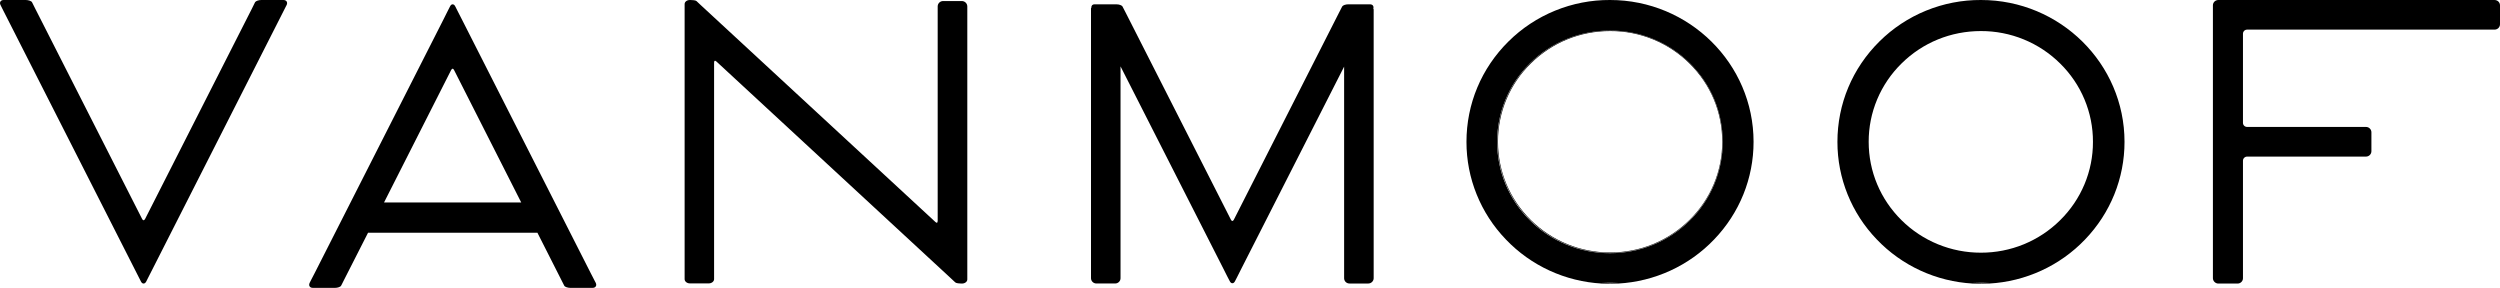
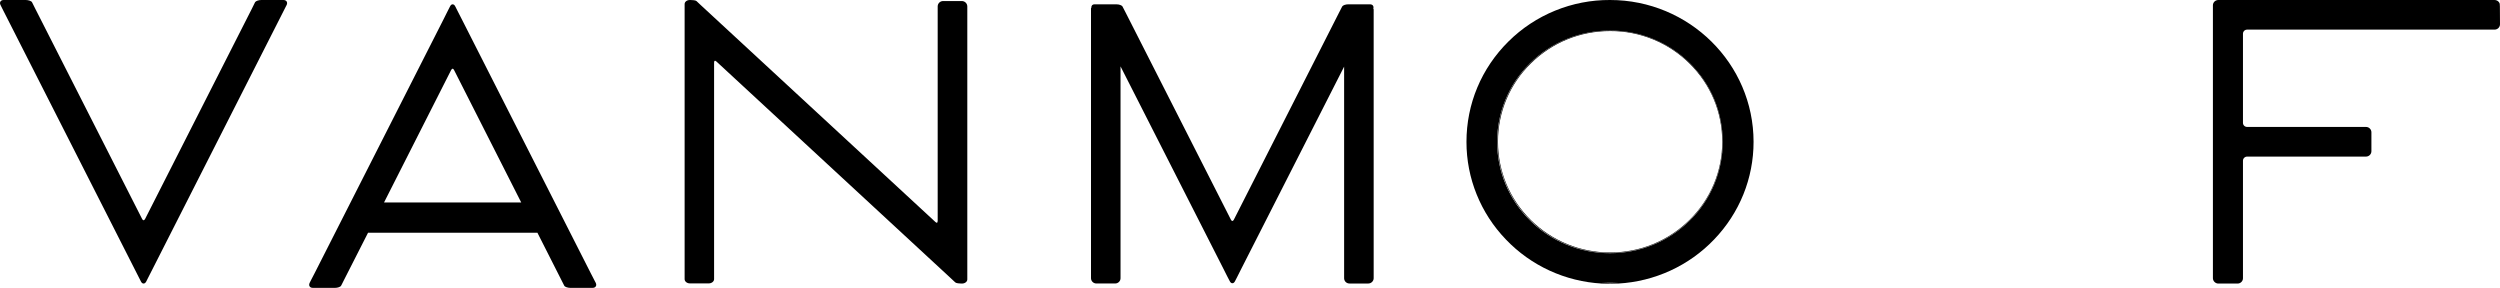
<svg xmlns="http://www.w3.org/2000/svg" width="165" height="19" viewBox="0 0 165 19" fill="none">
-   <path d="M164.643 0H146.412C146.213 0 146.052 0.157 146.052 0.35V18.359C146.052 18.552 146.216 18.715 146.412 18.715H147.68C147.727 18.715 147.774 18.706 147.817 18.688C147.861 18.669 147.9 18.643 147.933 18.61C147.966 18.577 147.992 18.538 148.01 18.495C148.028 18.451 148.037 18.405 148.036 18.359V10.606C148.036 10.456 148.16 10.335 148.312 10.335H156.157C156.252 10.334 156.343 10.296 156.41 10.229C156.476 10.162 156.514 10.072 156.513 9.977V8.732C156.513 8.638 156.476 8.548 156.409 8.482C156.342 8.415 156.252 8.378 156.157 8.378H148.312C148.156 8.378 148.036 8.259 148.036 8.109V2.228C148.036 2.075 148.156 1.955 148.312 1.955H164.644C164.739 1.954 164.83 1.916 164.896 1.85C164.963 1.783 165 1.693 165 1.599V0.352C165 0.305 164.99 0.26 164.973 0.217C164.955 0.175 164.928 0.136 164.895 0.103C164.862 0.071 164.823 0.045 164.78 0.028C164.737 0.01 164.69 0.001 164.644 0.001" fill="black" />
+   <path d="M164.643 0H146.412C146.213 0 146.052 0.157 146.052 0.35V18.359C146.052 18.552 146.216 18.715 146.412 18.715H147.68C147.727 18.715 147.774 18.706 147.817 18.688C147.861 18.669 147.9 18.643 147.933 18.61C147.966 18.577 147.992 18.538 148.01 18.495C148.028 18.451 148.037 18.405 148.036 18.359V10.606C148.036 10.456 148.16 10.335 148.312 10.335H156.157C156.252 10.334 156.343 10.296 156.41 10.229C156.476 10.162 156.514 10.072 156.513 9.977V8.732C156.513 8.638 156.476 8.548 156.409 8.482C156.342 8.415 156.252 8.378 156.157 8.378H148.312C148.156 8.378 148.036 8.259 148.036 8.109V2.228C148.036 2.075 148.156 1.955 148.312 1.955H164.644C164.739 1.954 164.83 1.916 164.896 1.85C164.963 1.783 165 1.693 165 1.599C165 0.305 164.99 0.26 164.973 0.217C164.955 0.175 164.928 0.136 164.895 0.103C164.862 0.071 164.823 0.045 164.78 0.028C164.737 0.01 164.69 0.001 164.644 0.001" fill="black" />
  <path d="M39.318 18.665C39.348 18.724 39.359 18.784 39.349 18.835C39.329 18.937 39.238 19 39.109 19H37.649C37.486 19 37.282 18.943 37.239 18.852L37.235 18.844C37.211 18.793 37.16 18.692 37.103 18.585L37.035 18.45L35.469 15.36H24.291L22.719 18.45L22.544 18.797L22.515 18.852C22.471 18.943 22.267 19 22.105 19H20.645C20.519 19 20.429 18.937 20.408 18.835C20.4 18.777 20.41 18.718 20.438 18.666L20.529 18.485C20.605 18.336 20.709 18.133 20.78 18.001L29.286 1.251C29.329 1.16 29.39 1.039 29.45 0.922L29.561 0.701L29.704 0.421C29.746 0.334 29.806 0.285 29.872 0.285H29.875C29.942 0.285 30.003 0.333 30.047 0.422L30.188 0.701L30.469 1.251L38.975 18.002C39.027 18.097 39.094 18.228 39.157 18.355L39.258 18.552L39.318 18.665ZM29.969 4.624C29.942 4.568 29.906 4.536 29.873 4.536C29.839 4.536 29.803 4.568 29.774 4.625L25.347 13.361H34.4L29.969 4.624Z" fill="black" />
  <path d="M90.638 0.57C90.661 0.493 90.653 0.422 90.614 0.368C90.574 0.315 90.506 0.285 90.422 0.285H88.983C88.806 0.285 88.628 0.35 88.582 0.431V0.434L88.382 0.823L81.436 14.495C81.408 14.552 81.371 14.584 81.336 14.584C81.3 14.584 81.264 14.552 81.238 14.495L74.288 0.822C74.224 0.701 74.15 0.556 74.106 0.47L74.087 0.434C74.045 0.35 73.867 0.285 73.679 0.285H72.242C72.151 0.285 72.1 0.321 72.074 0.35C72.057 0.372 72.044 0.397 72.037 0.423C72.03 0.45 72.028 0.478 72.032 0.505H72.03C72.021 0.516 72.006 0.532 72.006 0.557V18.361C72.006 18.553 72.164 18.71 72.358 18.71H73.6C73.647 18.71 73.693 18.701 73.736 18.684C73.779 18.666 73.818 18.641 73.851 18.608C73.884 18.576 73.91 18.538 73.928 18.495C73.946 18.453 73.955 18.407 73.955 18.361V4.381L80.754 17.754C80.805 17.866 80.891 18.032 80.961 18.166L81.026 18.293L81.165 18.558C81.206 18.645 81.267 18.694 81.335 18.694C81.405 18.694 81.467 18.646 81.51 18.558L81.648 18.292L81.918 17.754L88.712 4.397V18.362C88.712 18.555 88.867 18.711 89.062 18.711H90.31C90.502 18.711 90.662 18.551 90.662 18.362V0.632C90.662 0.608 90.65 0.589 90.643 0.577L90.638 0.571" fill="black" />
  <path d="M63.488 0.069H62.243C62.149 0.069 62.058 0.107 61.991 0.173C61.925 0.239 61.887 0.329 61.887 0.423V14.575C61.887 14.654 61.864 14.692 61.844 14.701C61.82 14.711 61.778 14.691 61.734 14.649L46.259 0.345C46.161 0.254 46.063 0.163 45.967 0.07C45.908 0.014 45.682 0 45.559 0H45.531C45.337 0 45.185 0.119 45.185 0.27V18.422C45.185 18.577 45.341 18.704 45.533 18.704H46.778C46.971 18.704 47.13 18.577 47.13 18.422V4.134C47.13 4.071 47.147 4.025 47.174 4.014C47.202 4.002 47.244 4.021 47.289 4.064L62.759 18.368L62.947 18.544L63.053 18.641C63.112 18.695 63.328 18.715 63.46 18.715H63.489C63.683 18.715 63.842 18.593 63.842 18.443V0.423C63.841 0.33 63.804 0.241 63.738 0.175C63.672 0.109 63.582 0.071 63.488 0.069Z" fill="black" />
  <path d="M18.919 0.099C18.879 0.035 18.803 0 18.707 0H17.249C17.072 0 16.887 0.065 16.835 0.145L16.833 0.15C16.765 0.284 16.699 0.418 16.634 0.554L9.577 14.449C9.547 14.505 9.509 14.536 9.475 14.536C9.44 14.536 9.405 14.504 9.379 14.45L2.317 0.554C2.249 0.418 2.181 0.283 2.113 0.147C2.064 0.059 1.859 0 1.698 0H0.236C0.143 0 0.068 0.036 0.029 0.1C-0.012 0.164 -0.009 0.248 0.036 0.333L0.092 0.448C0.132 0.532 0.188 0.641 0.243 0.748C0.291 0.84 0.335 0.926 0.369 0.995L9.162 18.303L9.304 18.582C9.346 18.666 9.406 18.713 9.472 18.714H9.476C9.543 18.714 9.605 18.668 9.65 18.583L9.791 18.302L9.92 18.049L10.067 17.76L18.58 0.995C18.654 0.845 18.774 0.607 18.856 0.45L18.916 0.334C18.959 0.248 18.959 0.163 18.919 0.099Z" fill="black" />
-   <path d="M130.745 0C135.968 0 140.218 4.2 140.218 9.362C140.218 11.767 139.294 14.055 137.616 15.804C135.958 17.539 133.693 18.58 131.285 18.714H130.202C127.794 18.581 125.528 17.54 123.87 15.804C122.198 14.069 121.267 11.761 121.27 9.362C121.27 6.86 122.254 4.506 124.043 2.736C124.922 1.864 125.967 1.173 127.117 0.703C128.268 0.233 129.501 -0.006 130.745 0ZM130.745 18.682C130.925 18.682 131.105 18.676 131.284 18.666H130.205C130.384 18.676 130.564 18.68 130.744 18.68M135.971 14.532C136.659 13.855 137.205 13.05 137.576 12.162C137.948 11.275 138.138 10.323 138.135 9.362C138.138 8.401 137.949 7.45 137.577 6.562C137.206 5.674 136.659 4.869 135.971 4.192C135.285 3.511 134.469 2.971 133.571 2.603C132.673 2.235 131.711 2.047 130.739 2.05C128.757 2.05 126.897 2.81 125.5 4.191C124.811 4.868 124.264 5.674 123.892 6.561C123.52 7.449 123.33 8.401 123.333 9.362C123.333 11.315 124.103 13.151 125.5 14.532C126.187 15.214 127.004 15.754 127.903 16.122C128.803 16.491 129.766 16.679 130.739 16.677C131.711 16.679 132.674 16.491 133.571 16.123C134.469 15.754 135.285 15.214 135.971 14.532Z" fill="black" />
-   <path d="M130.597 18.72C130.793 18.72 130.988 18.714 131.181 18.704H130.014C130.207 18.714 130.4 18.72 130.597 18.72Z" fill="black" />
  <path d="M106.261 0C111.486 0 115.735 4.2 115.735 9.362C115.735 11.767 114.812 14.055 113.133 15.804C111.475 17.539 109.21 18.58 106.802 18.714H105.72C103.311 18.581 101.045 17.54 99.388 15.804C97.716 14.069 96.784 11.761 96.787 9.362C96.787 6.86 97.771 4.506 99.56 2.736C100.439 1.864 101.484 1.173 102.635 0.703C103.785 0.233 105.017 -0.006 106.261 0ZM106.259 18.682C106.439 18.682 106.619 18.676 106.799 18.666H105.72C105.898 18.676 106.078 18.682 106.259 18.682ZM111.525 14.557C112.217 13.877 112.765 13.067 113.138 12.176C113.511 11.284 113.702 10.328 113.699 9.362C113.699 7.398 112.932 5.555 111.525 4.168C110.834 3.482 110.013 2.94 109.109 2.57C108.205 2.201 107.237 2.012 106.259 2.016C105.28 2.013 104.311 2.201 103.406 2.571C102.501 2.94 101.678 3.483 100.986 4.168C100.294 4.848 99.746 5.657 99.372 6.549C98.999 7.441 98.808 8.397 98.81 9.362C98.81 11.323 99.584 13.168 100.986 14.557C101.678 15.242 102.501 15.785 103.406 16.155C104.311 16.525 105.28 16.714 106.259 16.711C107.237 16.714 108.206 16.525 109.109 16.155C110.013 15.786 110.834 15.242 111.525 14.557Z" fill="black" />
  <path d="M106.265 2.014C108.247 2.014 110.122 2.776 111.524 4.164C112.215 4.844 112.763 5.652 113.135 6.544C113.508 7.435 113.698 8.391 113.694 9.355C113.694 11.315 112.927 13.156 111.524 14.545C110.834 15.23 110.014 15.773 109.112 16.142C108.209 16.512 107.242 16.701 106.265 16.698C105.29 16.7 104.324 16.512 103.422 16.144C102.52 15.776 101.7 15.236 101.009 14.554C100.319 13.872 99.77 13.062 99.396 12.17C99.021 11.278 98.828 10.321 98.826 9.355C98.826 7.392 99.601 5.551 100.999 4.165C101.69 3.481 102.512 2.938 103.415 2.569C104.319 2.2 105.288 2.011 106.265 2.014ZM111.502 14.52C112.191 13.844 112.736 13.04 113.108 12.153C113.479 11.266 113.669 10.315 113.667 9.355C113.667 7.399 112.898 5.564 111.502 4.189C110.816 3.508 110.001 2.969 109.103 2.602C108.205 2.235 107.243 2.047 106.272 2.05C104.291 2.05 102.431 2.81 101.034 4.189C100.345 4.865 99.798 5.669 99.426 6.556C99.055 7.443 98.864 8.395 98.867 9.355C98.867 11.305 99.637 13.14 101.034 14.521C101.722 15.203 102.539 15.742 103.438 16.11C104.337 16.477 105.301 16.665 106.273 16.663C108.245 16.663 110.102 15.903 111.502 14.52Z" fill="black" />
  <path d="M106.115 18.72C106.311 18.72 106.505 18.714 106.698 18.704H105.531C105.724 18.714 105.919 18.72 106.115 18.72Z" fill="black" />
</svg>